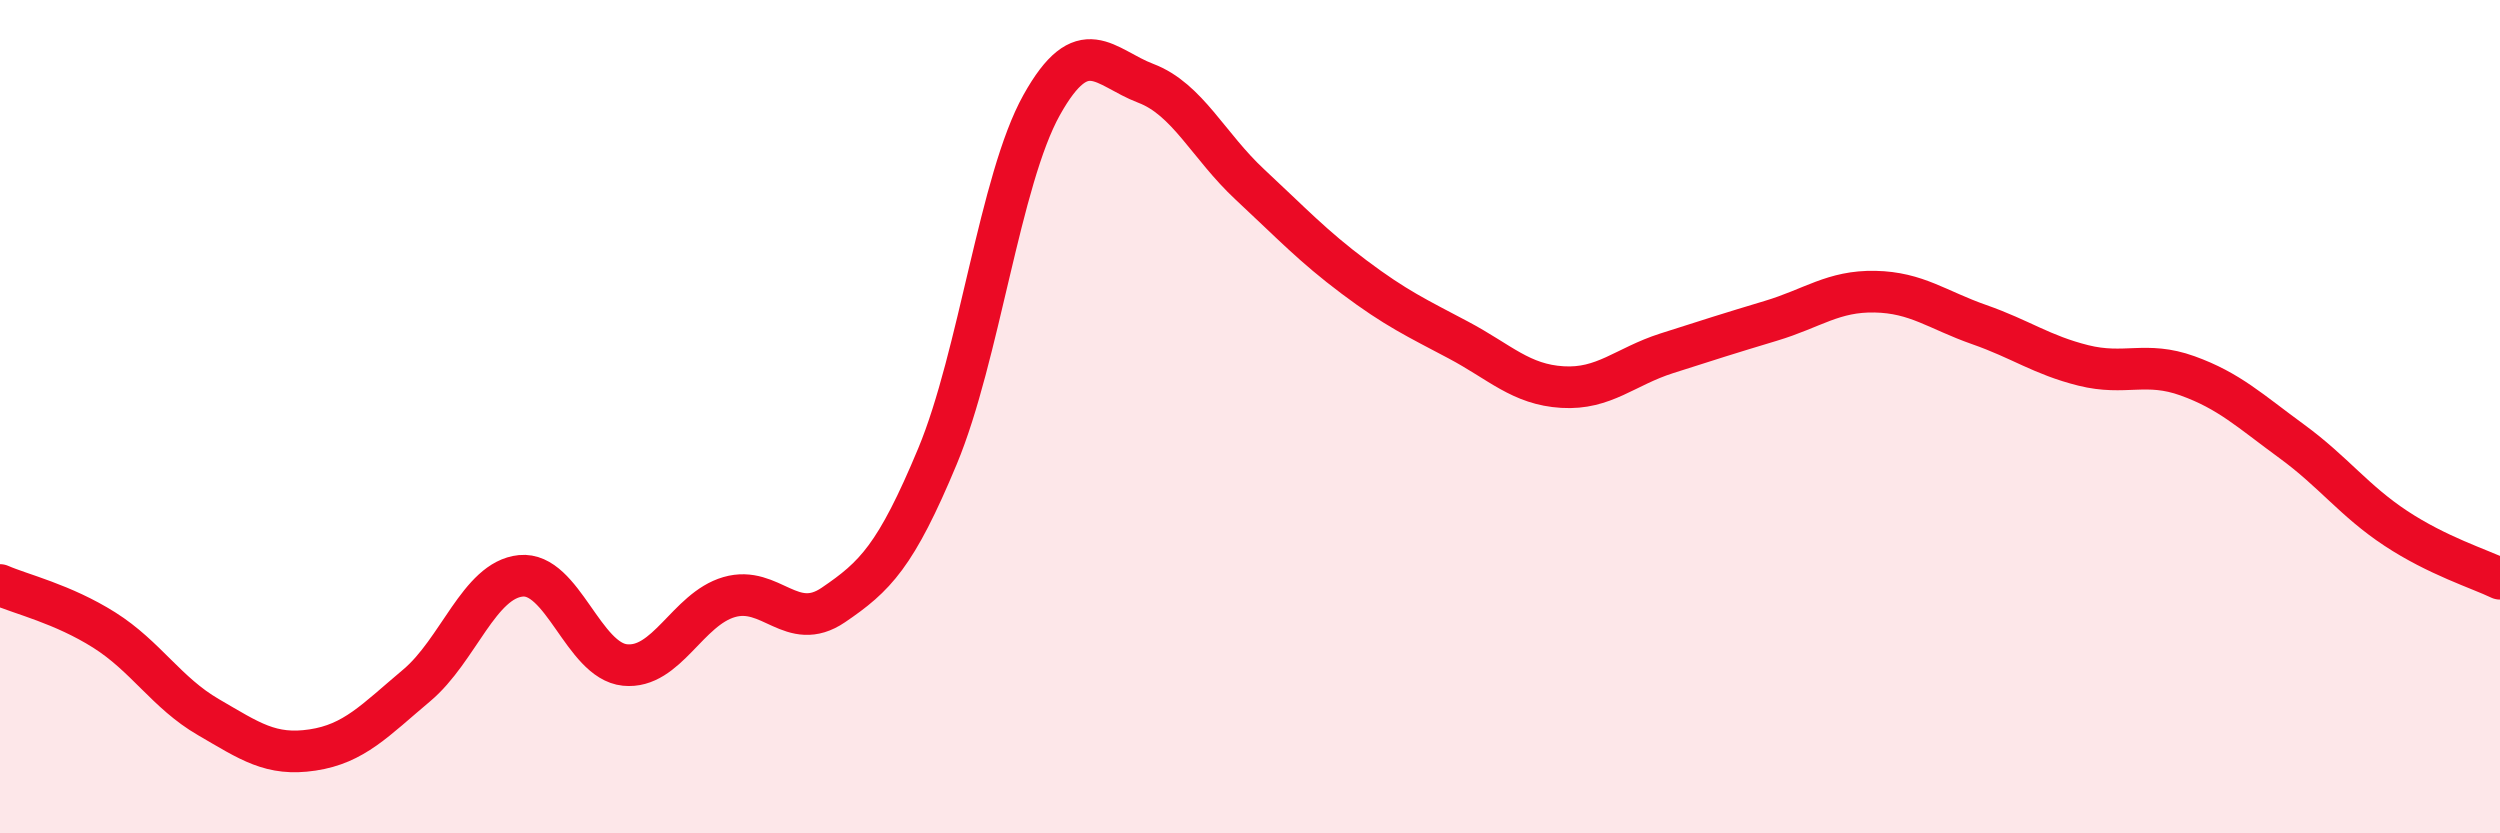
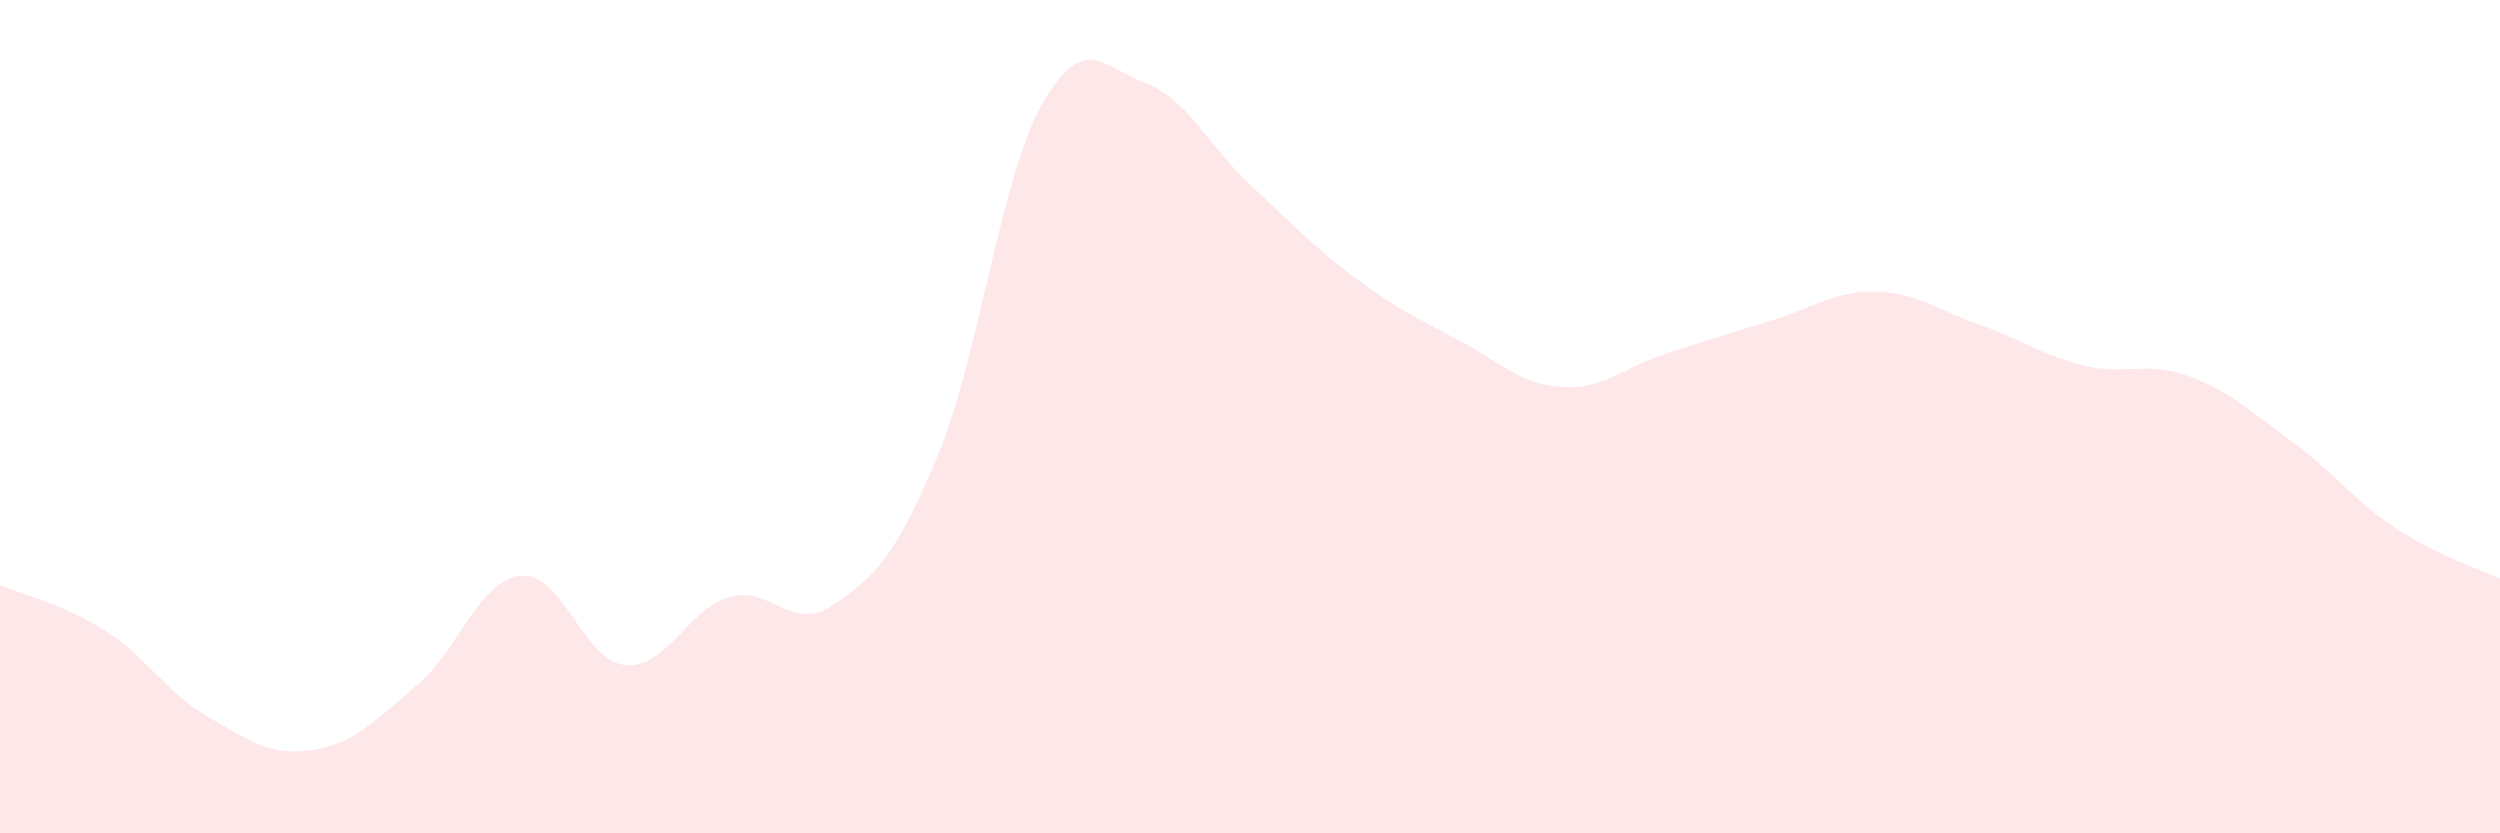
<svg xmlns="http://www.w3.org/2000/svg" width="60" height="20" viewBox="0 0 60 20">
  <path d="M 0,14.04 C 0.5,14.26 1.5,14.49 2.5,15.12 C 3.5,15.75 4,16.63 5,17.21 C 6,17.79 6.5,18.15 7.5,18 C 8.5,17.85 9,17.29 10,16.45 C 11,15.61 11.5,13.92 12.5,13.82 C 13.5,13.72 14,15.86 15,15.96 C 16,16.06 16.5,14.62 17.5,14.33 C 18.5,14.04 19,15.2 20,14.52 C 21,13.84 21.5,13.35 22.5,10.95 C 23.5,8.55 24,4.31 25,2.52 C 26,0.73 26.5,1.62 27.5,2 C 28.5,2.38 29,3.5 30,4.43 C 31,5.36 31.5,5.9 32.5,6.65 C 33.5,7.4 34,7.63 35,8.16 C 36,8.69 36.5,9.23 37.5,9.29 C 38.5,9.35 39,8.8 40,8.48 C 41,8.16 41.5,8 42.5,7.7 C 43.5,7.4 44,6.98 45,7 C 46,7.02 46.5,7.44 47.5,7.79 C 48.5,8.14 49,8.52 50,8.77 C 51,9.02 51.5,8.66 52.5,9.02 C 53.5,9.38 54,9.86 55,10.59 C 56,11.32 56.5,12.02 57.5,12.68 C 58.5,13.34 59.5,13.65 60,13.89L60 20L0 20Z" fill="#EB0A25" opacity="0.1" stroke-linecap="round" stroke-linejoin="round" />
-   <path d="M 0,14.04 C 0.5,14.26 1.5,14.49 2.5,15.12 C 3.5,15.75 4,16.63 5,17.21 C 6,17.79 6.5,18.15 7.5,18 C 8.5,17.85 9,17.29 10,16.45 C 11,15.61 11.5,13.92 12.5,13.82 C 13.5,13.72 14,15.86 15,15.96 C 16,16.06 16.5,14.62 17.5,14.33 C 18.5,14.04 19,15.2 20,14.52 C 21,13.84 21.5,13.35 22.5,10.95 C 23.5,8.55 24,4.31 25,2.52 C 26,0.73 26.5,1.62 27.5,2 C 28.5,2.38 29,3.5 30,4.43 C 31,5.36 31.5,5.9 32.5,6.65 C 33.5,7.4 34,7.63 35,8.16 C 36,8.69 36.5,9.23 37.5,9.29 C 38.5,9.35 39,8.8 40,8.48 C 41,8.16 41.5,8 42.5,7.7 C 43.5,7.4 44,6.98 45,7 C 46,7.02 46.5,7.44 47.5,7.79 C 48.5,8.14 49,8.52 50,8.77 C 51,9.02 51.5,8.66 52.5,9.02 C 53.5,9.38 54,9.86 55,10.59 C 56,11.32 56.5,12.02 57.5,12.68 C 58.5,13.34 59.5,13.65 60,13.89" stroke="#EB0A25" stroke-width="1" fill="none" stroke-linecap="round" stroke-linejoin="round" />
</svg>